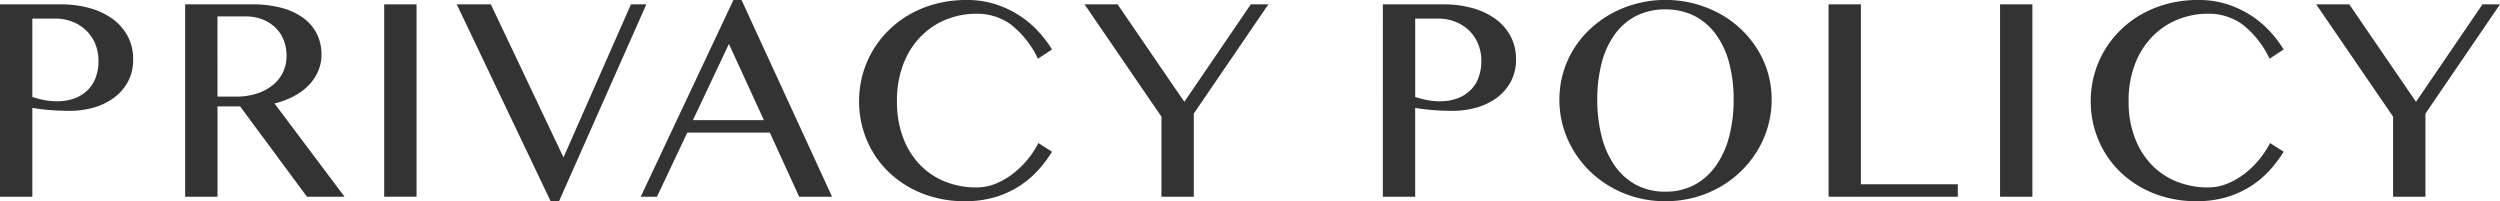
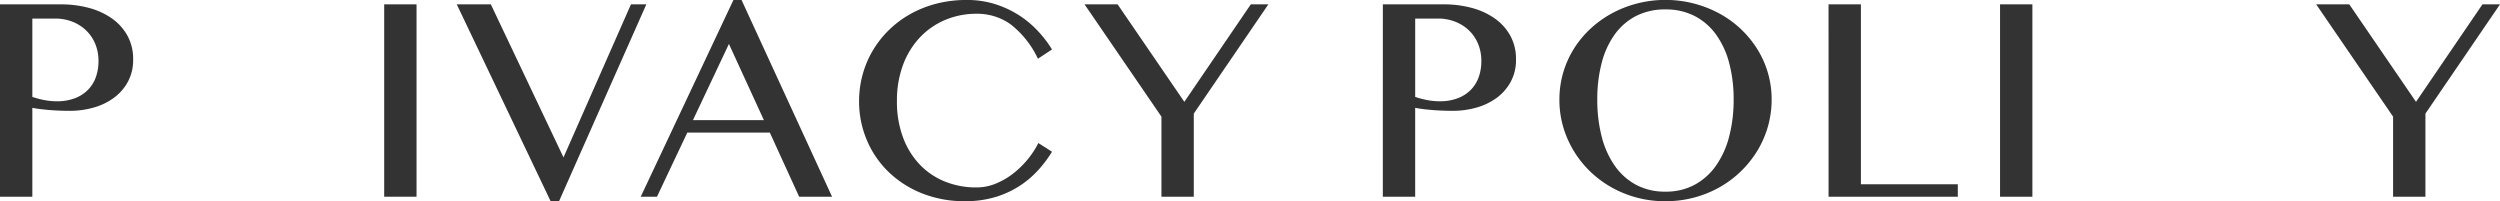
<svg xmlns="http://www.w3.org/2000/svg" width="504.875" height="40.635" viewBox="0 0 504.875 40.635">
  <g id="グループ_1585" data-name="グループ 1585" transform="translate(-294.501 -489.944)">
    <path id="パス_114" data-name="パス 114" d="M294.5,490.823h12.3a21.506,21.506,0,0,1,5.713.733,14.424,14.424,0,0,1,4.643,2.153,10.4,10.4,0,0,1,3.106,3.486,9.714,9.714,0,0,1,1.128,4.732,9.262,9.262,0,0,1-1.1,4.6,9.868,9.868,0,0,1-2.9,3.252,12.768,12.768,0,0,1-4.086,1.919,17.417,17.417,0,0,1-4.659.63q-1.025,0-2.138-.044t-2.139-.132q-1.026-.087-1.9-.2c-.586-.077-1.065-.156-1.436-.234v17.959H294.5Zm6.533,18.692a18.243,18.243,0,0,0,2.373.63,13.262,13.262,0,0,0,2.578.249,9.92,9.92,0,0,0,3.692-.63,7.372,7.372,0,0,0,2.636-1.729,6.96,6.96,0,0,0,1.568-2.578,9.54,9.54,0,0,0,.513-3.149,8.966,8.966,0,0,0-.674-3.545,8.028,8.028,0,0,0-1.861-2.71,8.354,8.354,0,0,0-2.783-1.743,9.39,9.39,0,0,0-3.413-.616h-4.629Z" fill="#333" />
-     <path id="パス_115" data-name="パス 115" d="M331.889,490.823h13.476a22.554,22.554,0,0,1,6.123.747,12.98,12.98,0,0,1,4.395,2.1,8.843,8.843,0,0,1,2.651,3.208,9.248,9.248,0,0,1,.894,4.058,8.419,8.419,0,0,1-.689,3.4,9.475,9.475,0,0,1-1.933,2.857,11.873,11.873,0,0,1-3,2.2,17.366,17.366,0,0,1-3.867,1.45l14.15,18.838H356.5l-13.506-18.252h-4.57v18.252h-6.533Zm6.533,18.633H342.2a13.4,13.4,0,0,0,4.058-.586,10.035,10.035,0,0,0,3.222-1.655,7.407,7.407,0,0,0,2.886-6.021,8.422,8.422,0,0,0-.6-3.222,7.116,7.116,0,0,0-1.7-2.5,7.915,7.915,0,0,0-2.607-1.626,9.024,9.024,0,0,0-3.3-.586h-5.742Z" fill="#333" />
    <path id="パス_116" data-name="パス 116" d="M372.089,490.823h6.533v38.848h-6.533Z" fill="#333" />
    <path id="パス_117" data-name="パス 117" d="M393.626,490.823,408.3,521.731l13.623-30.908h3.105L407.4,530.579h-1.7l-18.955-39.756Z" fill="#333" />
    <path id="パス_118" data-name="パス 118" d="M444.256,489.944l18.281,39.727h-6.65l-5.918-12.949H433.3l-6.123,12.949h-3.281l18.72-39.727ZM434.441,514.2h14.327l-7.061-15.381Z" fill="#333" />
    <path id="パス_119" data-name="パス 119" d="M475.638,510.394a20.456,20.456,0,0,0,1.23,7.309,15.985,15.985,0,0,0,3.384,5.479,14.521,14.521,0,0,0,5.083,3.427,16.775,16.775,0,0,0,6.357,1.187,10.214,10.214,0,0,0,3.955-.791,15.038,15.038,0,0,0,3.531-2.066,18.489,18.489,0,0,0,5.024-6.108l2.754,1.758a24.967,24.967,0,0,1-2.842,3.765,18.946,18.946,0,0,1-8.657,5.4,20.836,20.836,0,0,1-6.05.82,22.987,22.987,0,0,1-8.774-1.611,20.75,20.75,0,0,1-6.753-4.365,19.366,19.366,0,0,1-4.351-6.431,19.951,19.951,0,0,1-1.538-7.778,20.262,20.262,0,0,1,.7-5.318,19.835,19.835,0,0,1,2.036-4.863,20.155,20.155,0,0,1,3.252-4.16,20.481,20.481,0,0,1,4.336-3.252,22.015,22.015,0,0,1,5.288-2.11,24.25,24.25,0,0,1,6.123-.747,18.81,18.81,0,0,1,5.728.835,20.186,20.186,0,0,1,4.775,2.212,19.937,19.937,0,0,1,3.838,3.179,23.448,23.448,0,0,1,2.886,3.765l-2.842,1.875a19.123,19.123,0,0,0-5.449-6.9,11.548,11.548,0,0,0-6.943-2.182,16.105,16.105,0,0,0-6.3,1.23,15.043,15.043,0,0,0-5.112,3.516,16.346,16.346,0,0,0-3.428,5.551A20.573,20.573,0,0,0,475.638,510.394Z" fill="#333" />
    <path id="パス_120" data-name="パス 120" d="M520.2,490.823l13.477,19.688L547.1,490.823h3.545l-15.059,22.061v16.787h-6.533V513.5l-15.528-22.676Z" fill="#333" />
    <path id="パス_121" data-name="パス 121" d="M573.767,490.823h12.3a21.494,21.494,0,0,1,5.713.733,14.429,14.429,0,0,1,4.644,2.153,10.393,10.393,0,0,1,3.105,3.486,9.715,9.715,0,0,1,1.128,4.732,9.252,9.252,0,0,1-1.1,4.6,9.865,9.865,0,0,1-2.9,3.252,12.763,12.763,0,0,1-4.087,1.919,17.4,17.4,0,0,1-4.658.63q-1.026,0-2.139-.044t-2.138-.132q-1.026-.087-1.905-.2c-.586-.077-1.064-.156-1.435-.234v17.959h-6.533Zm6.533,18.692a18.245,18.245,0,0,0,2.373.63,13.263,13.263,0,0,0,2.578.249,9.915,9.915,0,0,0,3.691-.63,7.368,7.368,0,0,0,2.637-1.729,6.958,6.958,0,0,0,1.567-2.578,9.54,9.54,0,0,0,.513-3.149,8.948,8.948,0,0,0-.674-3.545,8.025,8.025,0,0,0-1.86-2.71,8.364,8.364,0,0,0-2.783-1.743,9.394,9.394,0,0,0-3.413-.616H580.3Z" fill="#333" />
    <path id="パス_122" data-name="パス 122" d="M630.842,530.579a21.9,21.9,0,0,1-8.423-1.611,21.307,21.307,0,0,1-6.8-4.409,20.672,20.672,0,0,1-4.541-6.534,19.489,19.489,0,0,1-1.655-7.983,19.261,19.261,0,0,1,2.871-10.166,20,20,0,0,1,3.325-4.058,21.216,21.216,0,0,1,4.321-3.134,22.333,22.333,0,0,1,5.127-2.022,22.963,22.963,0,0,1,16.685,2.022,20.66,20.66,0,0,1,7.646,7.192,19.1,19.1,0,0,1,2.886,10.166,19.807,19.807,0,0,1-2.886,10.342,21.018,21.018,0,0,1-7.646,7.383,21.834,21.834,0,0,1-5.142,2.08A22.369,22.369,0,0,1,630.842,530.579Zm0-1.933a12.175,12.175,0,0,0,5.9-1.392,12.6,12.6,0,0,0,4.321-3.882,18.066,18.066,0,0,0,2.652-5.889,29.247,29.247,0,0,0,.893-7.441,28.453,28.453,0,0,0-.893-7.354,17.276,17.276,0,0,0-2.652-5.756,12.309,12.309,0,0,0-4.321-3.75,12.609,12.609,0,0,0-5.9-1.333,12.74,12.74,0,0,0-5.962,1.333,12.188,12.188,0,0,0-4.307,3.75,17.238,17.238,0,0,0-2.622,5.756,28.866,28.866,0,0,0-.879,7.354,29.672,29.672,0,0,0,.879,7.441,18.028,18.028,0,0,0,2.622,5.889,12.475,12.475,0,0,0,4.307,3.882A12.3,12.3,0,0,0,630.842,528.646Z" fill="#333" />
    <path id="パス_123" data-name="パス 123" d="M663.776,490.823h6.534v36.328h19.57v2.52h-26.1Z" fill="#333" />
    <path id="パス_124" data-name="パス 124" d="M698.41,490.823h6.533v38.848H698.41Z" fill="#333" />
-     <path id="パス_125" data-name="パス 125" d="M724.372,510.394A20.433,20.433,0,0,0,725.6,517.7a16,16,0,0,0,3.383,5.479,14.531,14.531,0,0,0,5.083,3.427,16.78,16.78,0,0,0,6.358,1.187,10.222,10.222,0,0,0,3.955-.791,15.051,15.051,0,0,0,3.53-2.066,18.508,18.508,0,0,0,5.025-6.108l2.753,1.758a24.957,24.957,0,0,1-2.841,3.765,18.942,18.942,0,0,1-8.658,5.4,20.828,20.828,0,0,1-6.049.82,22.989,22.989,0,0,1-8.775-1.611,20.75,20.75,0,0,1-6.753-4.365,19.349,19.349,0,0,1-4.35-6.431,19.933,19.933,0,0,1-1.538-7.778,20.22,20.22,0,0,1,.7-5.318,19.755,19.755,0,0,1,2.036-4.863,20.121,20.121,0,0,1,3.252-4.16,20.43,20.43,0,0,1,4.336-3.252,22,22,0,0,1,5.288-2.11,24.239,24.239,0,0,1,6.123-.747,18.808,18.808,0,0,1,5.727.835,20.21,20.21,0,0,1,4.776,2.212,19.967,19.967,0,0,1,3.838,3.179,23.382,23.382,0,0,1,2.885,3.765l-2.841,1.875a19.123,19.123,0,0,0-5.45-6.9,11.546,11.546,0,0,0-6.943-2.182,16.105,16.105,0,0,0-6.3,1.23,15.043,15.043,0,0,0-5.112,3.516,16.362,16.362,0,0,0-3.428,5.551A20.572,20.572,0,0,0,724.372,510.394Z" fill="#333" />
    <path id="パス_126" data-name="パス 126" d="M768.937,490.823l13.476,19.688,13.418-19.688h3.545l-15.059,22.061v16.787h-6.533V513.5l-15.527-22.676Z" fill="#333" />
  </g>
</svg>